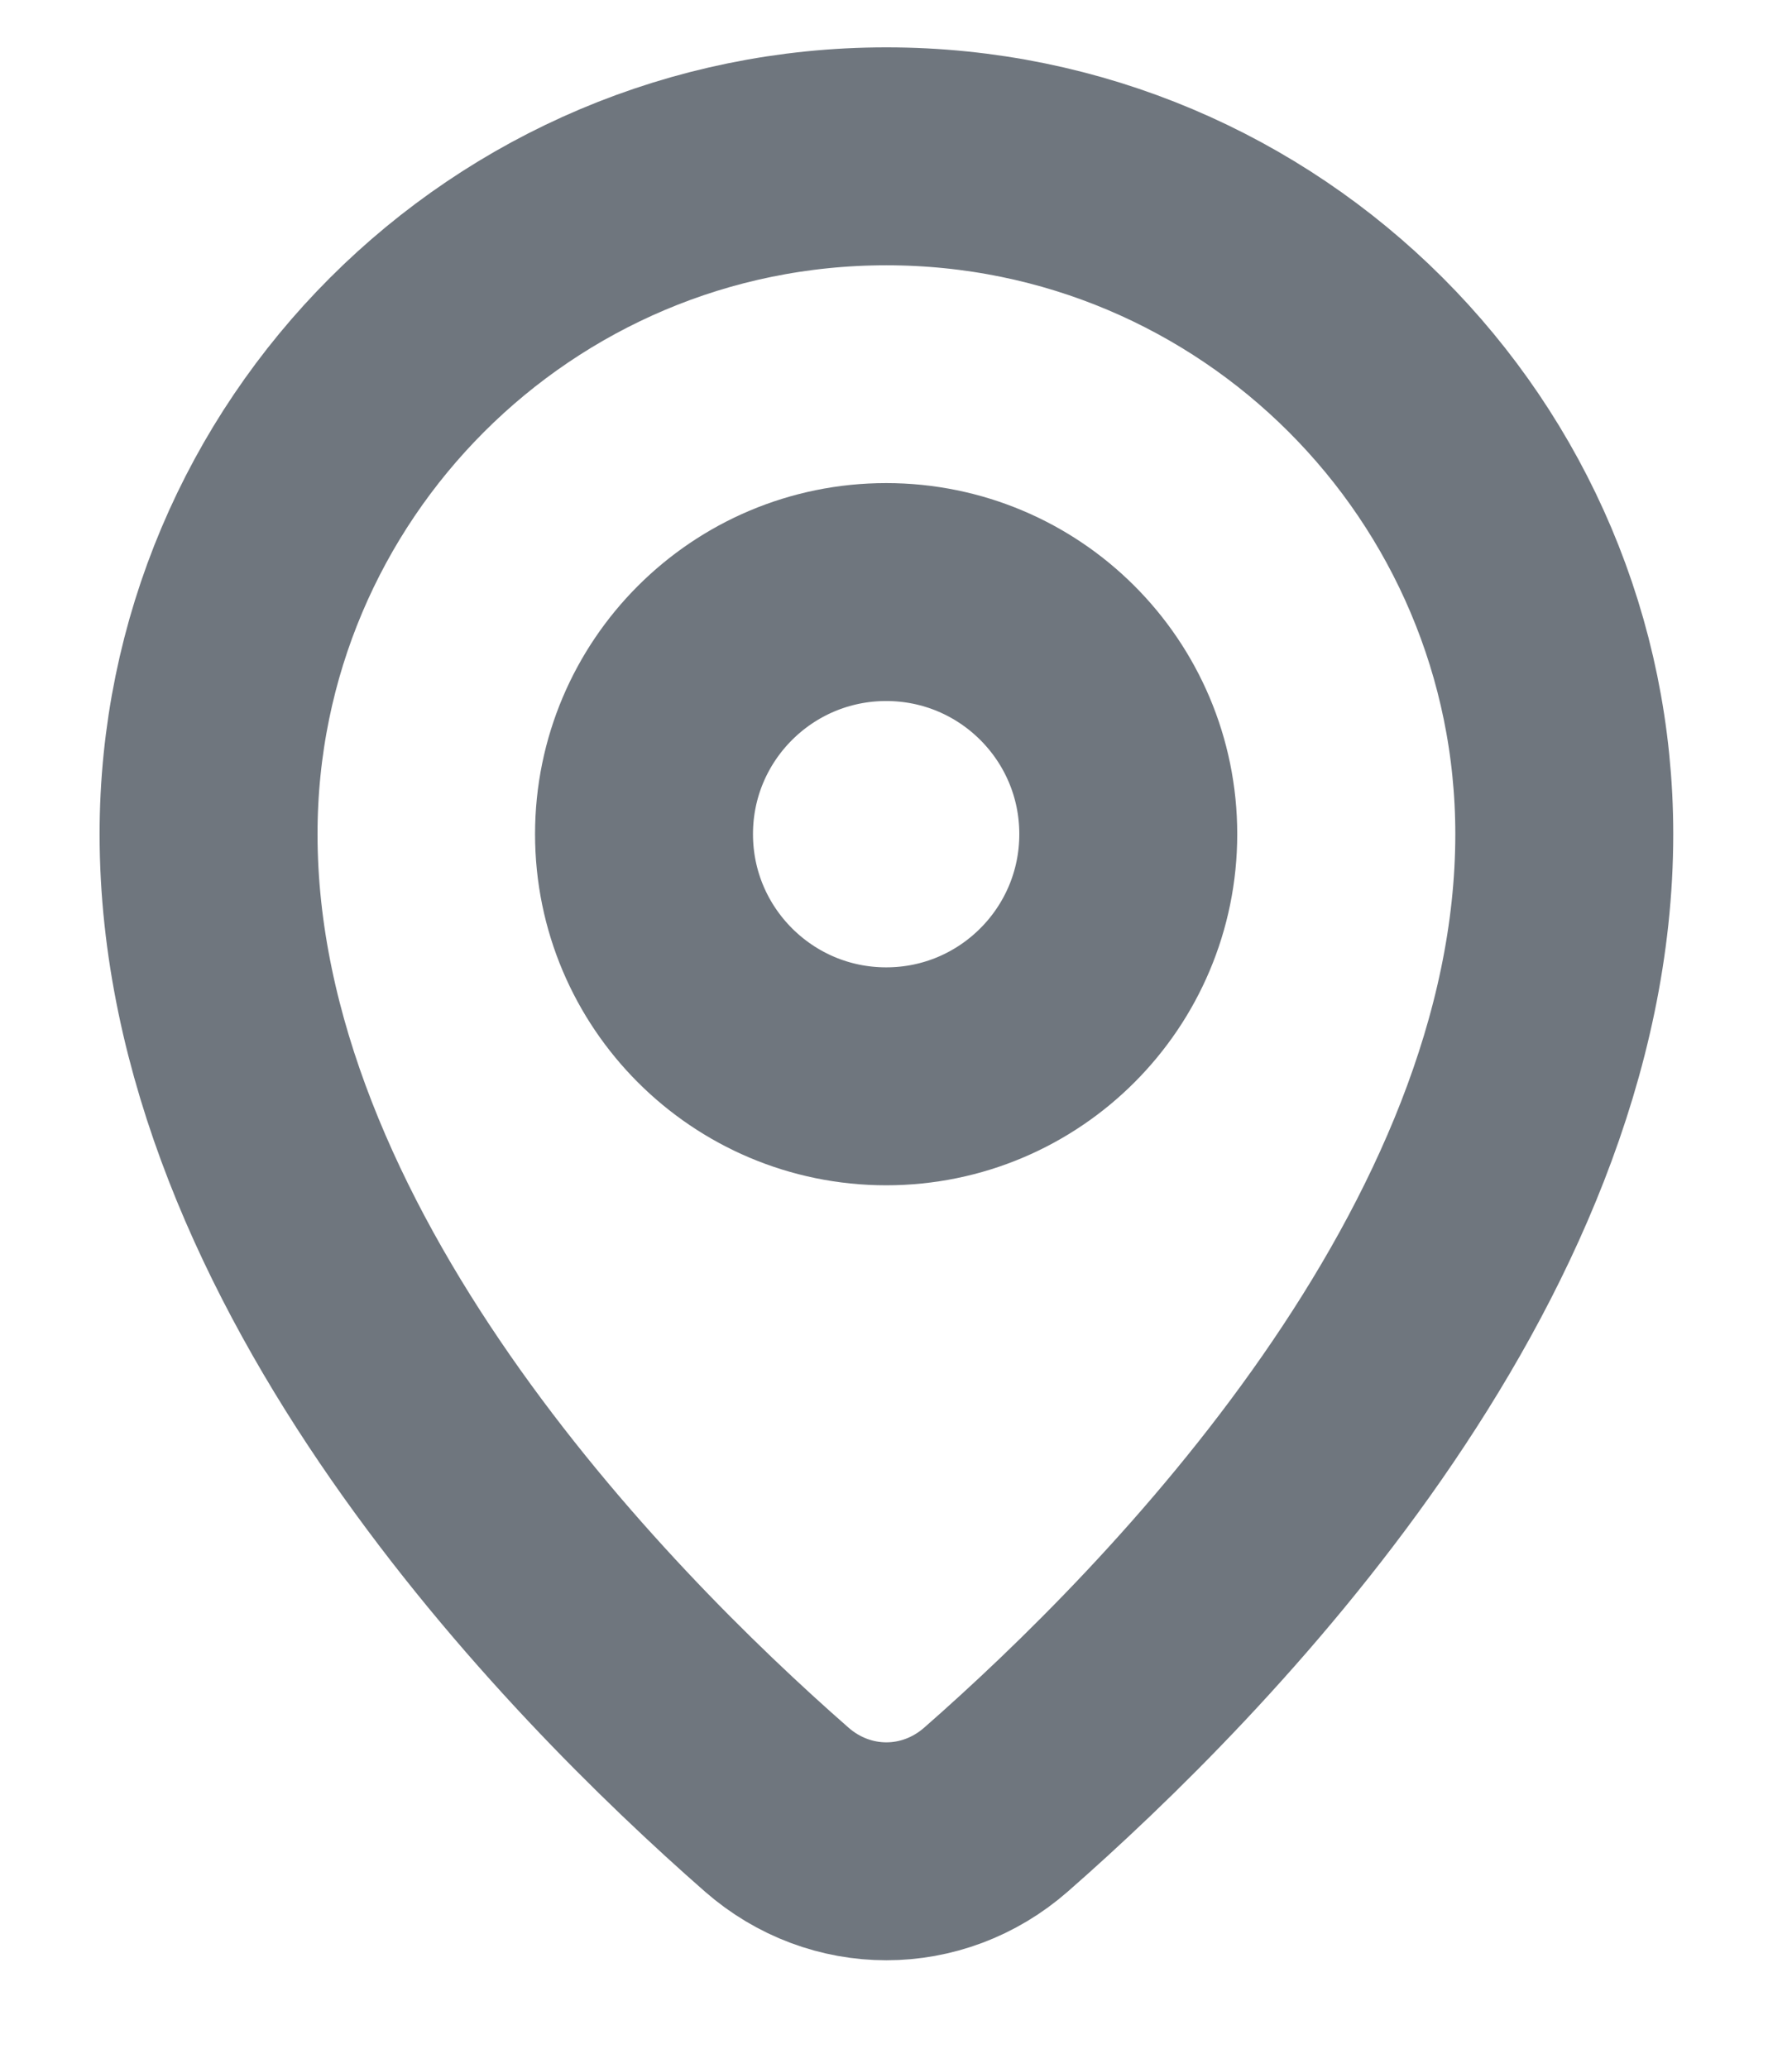
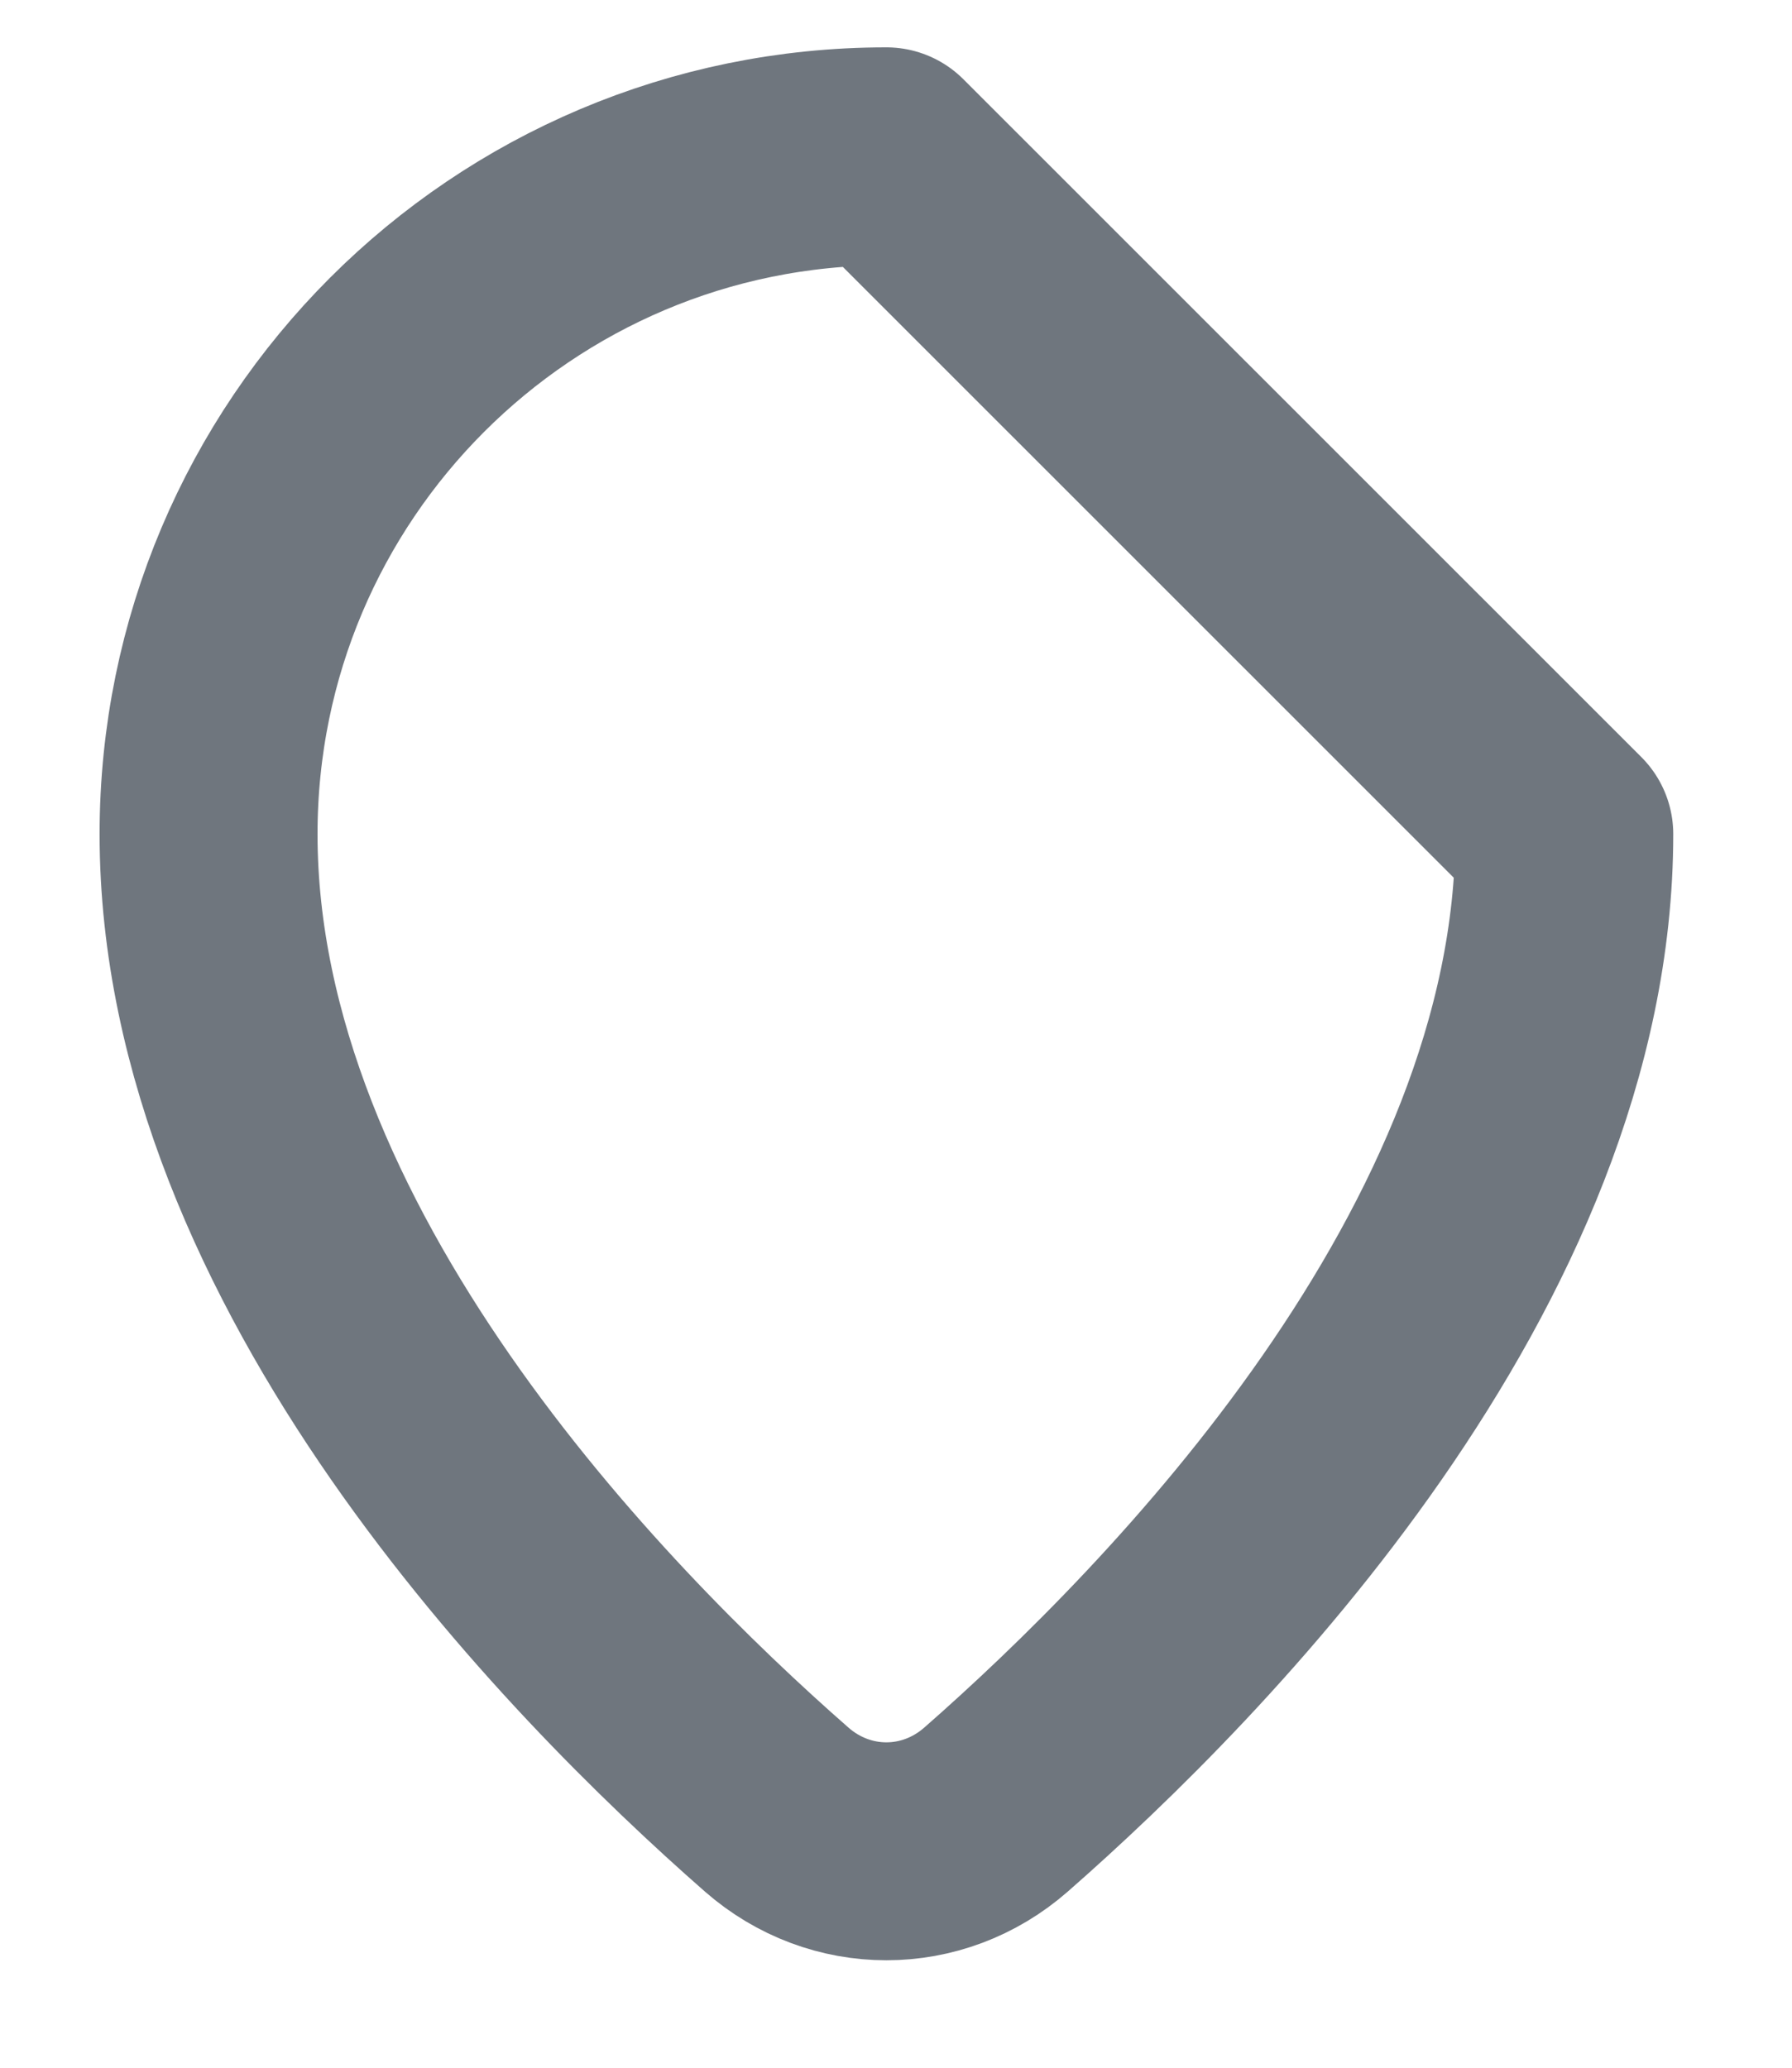
<svg xmlns="http://www.w3.org/2000/svg" width="13" height="15" viewBox="0 0 13 15" fill="none">
-   <path d="M8.185 6.051C8.185 7.021 7.399 7.808 6.429 7.808C5.459 7.808 4.672 7.021 4.672 6.051C4.672 5.081 5.459 4.295 6.429 4.295C7.399 4.295 8.185 5.081 8.185 6.051Z" stroke="#6F767E" stroke-width="1.581" stroke-linejoin="round" />
-   <path d="M11.348 6.051C11.348 9.122 8.618 11.907 7.226 13.127C6.765 13.531 6.095 13.531 5.634 13.127C4.242 11.907 1.513 9.122 1.513 6.051C1.513 3.335 3.714 1.134 6.43 1.134C9.146 1.134 11.348 3.335 11.348 6.051Z" stroke="#6F767E" stroke-width="1.581" stroke-linejoin="round" />
+   <path d="M11.348 6.051C11.348 9.122 8.618 11.907 7.226 13.127C6.765 13.531 6.095 13.531 5.634 13.127C4.242 11.907 1.513 9.122 1.513 6.051C1.513 3.335 3.714 1.134 6.43 1.134Z" stroke="#6F767E" stroke-width="1.581" stroke-linejoin="round" />
</svg>